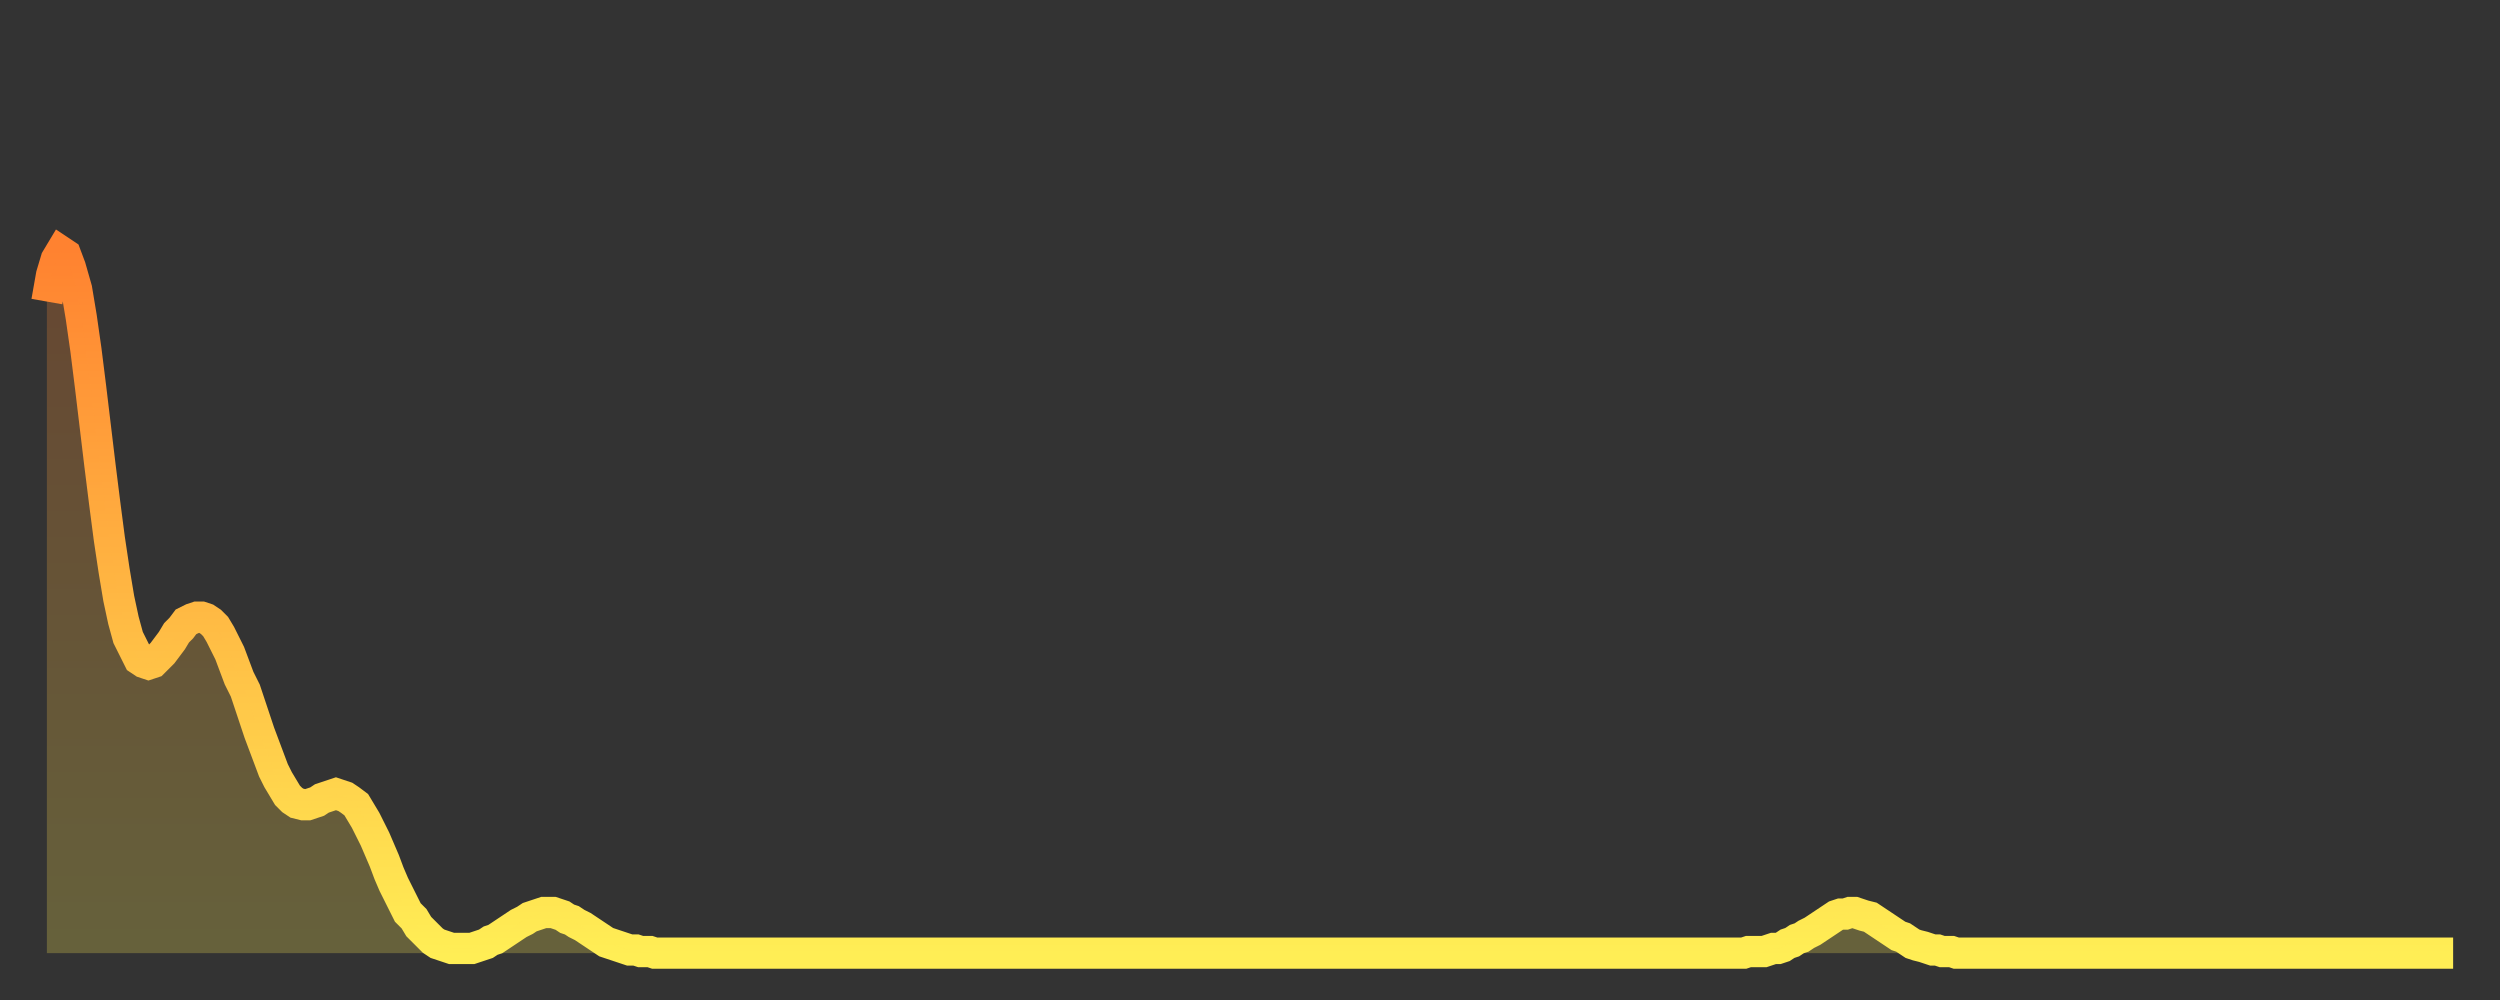
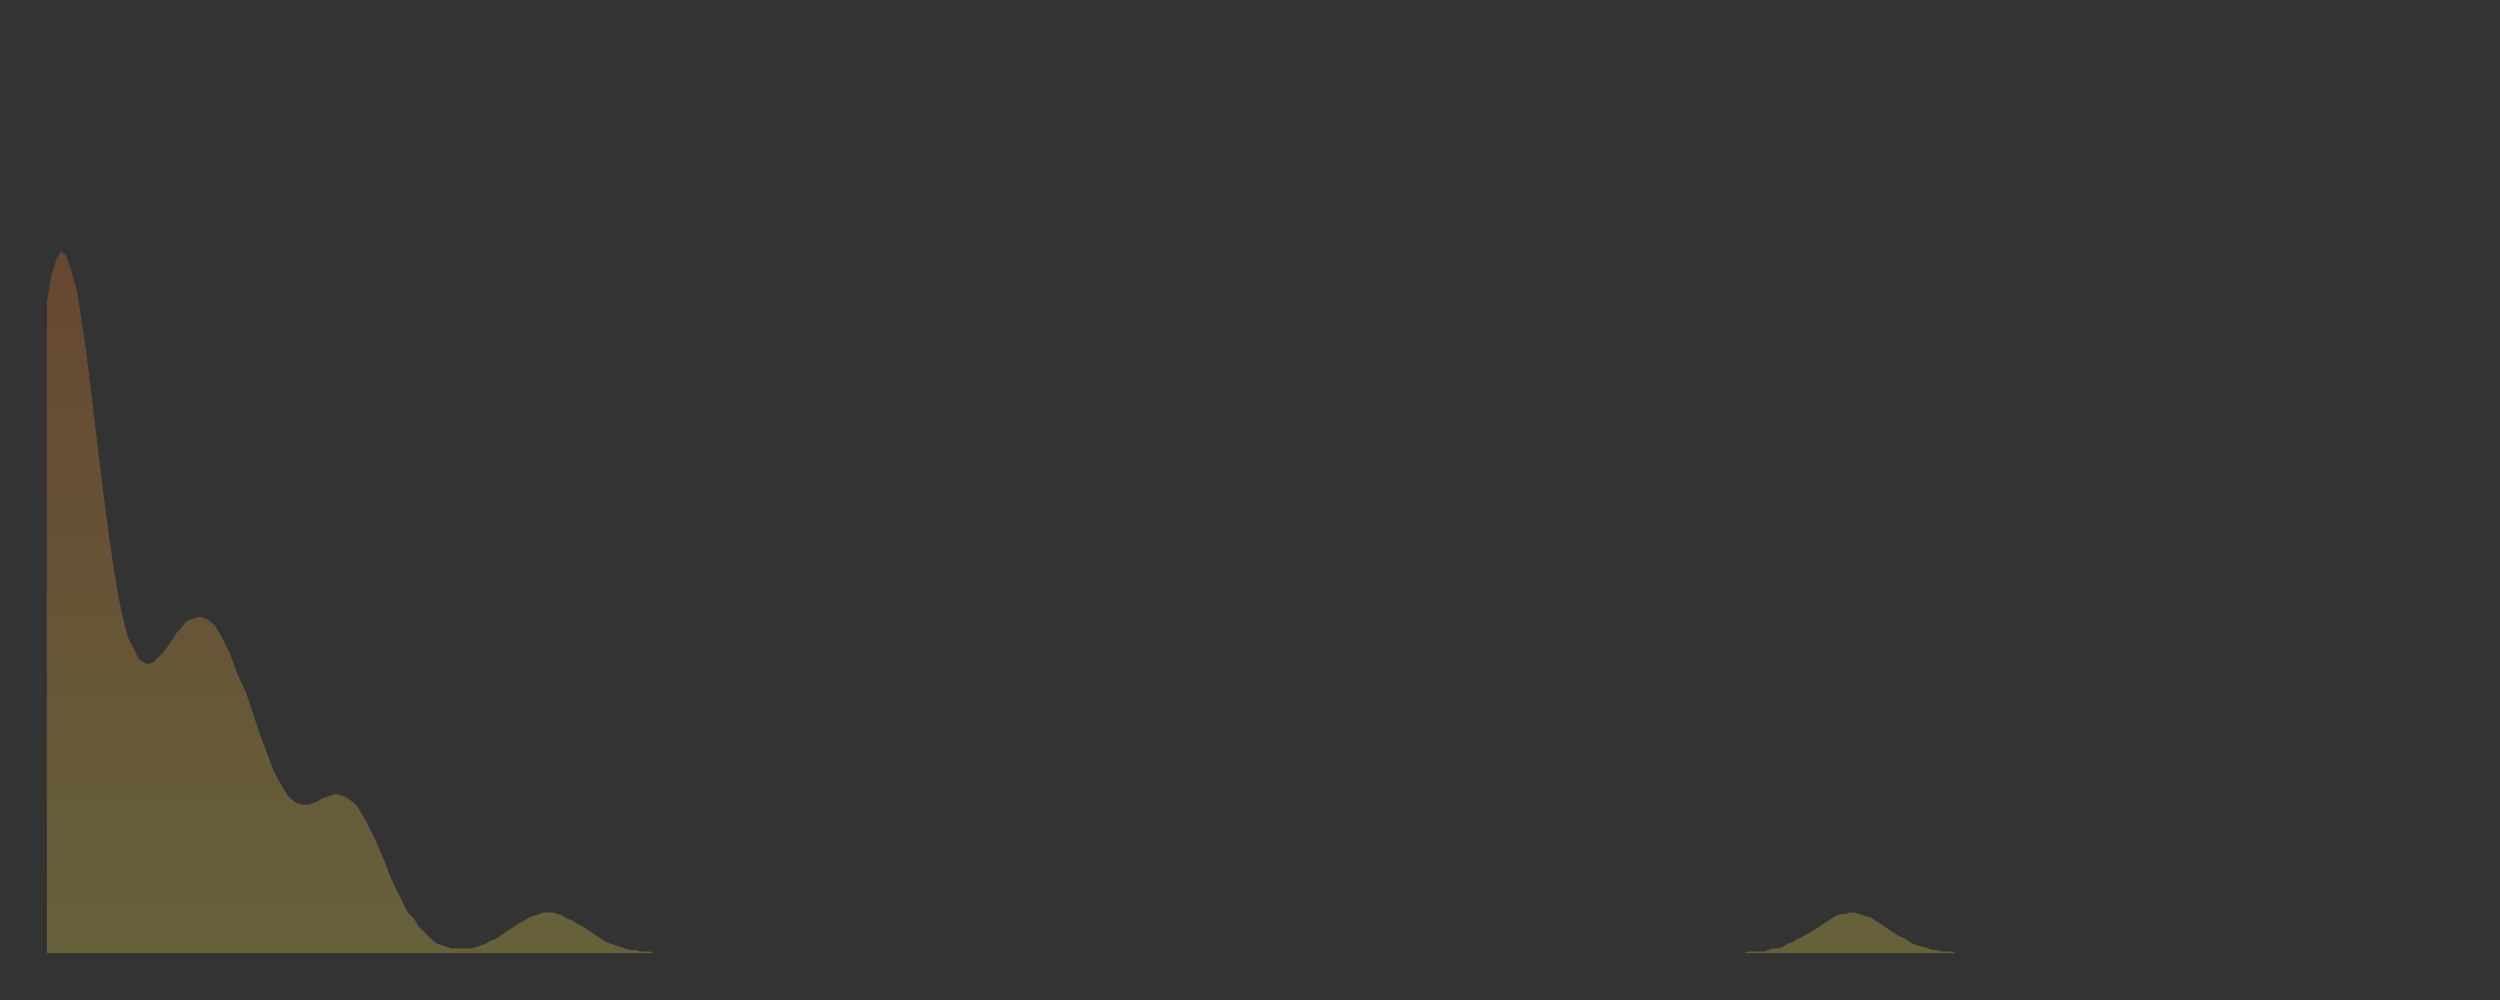
<svg xmlns="http://www.w3.org/2000/svg" baseProfile="full" height="64" version="1.1" width="160">
  <rect width="100%" height="100%" fill="#333333" stroke="none" />
  <defs>
    <linearGradient id="id2604592" x1="0" x2="0" y1="0" y2="1">
      <stop offset="0%" stop-color="#ff8230" />
      <stop offset="50%" stop-color="#ffb843" />
      <stop offset="100%" stop-color="#ffee55" />
    </linearGradient>
  </defs>
  <g transform="translate(3,3)">
    <g>
-       <path d="M 0.0 16.3 0.3 14.6 0.6 13.6 0.9 13.1 1.2 13.3 1.5 14.1 1.9 15.5 2.2 17.3 2.5 19.4 2.8 21.8 3.1 24.3 3.4 26.8 3.7 29.2 4.0 31.5 4.3 33.5 4.6 35.3 4.9 36.7 5.2 37.8 5.6 38.6 5.9 39.2 6.2 39.4 6.5 39.5 6.8 39.4 7.1 39.1 7.4 38.8 7.7 38.4 8.0 38.0 8.3 37.5 8.6 37.2 8.9 36.8 9.3 36.6 9.6 36.5 9.9 36.5 10.2 36.6 10.5 36.8 10.8 37.1 11.1 37.6 11.4 38.2 11.7 38.8 12.0 39.6 12.3 40.4 12.7 41.2 13.0 42.1 13.3 43.0 13.6 43.9 13.9 44.7 14.2 45.5 14.5 46.3 14.8 46.9 15.1 47.4 15.4 47.9 15.7 48.2 16.0 48.4 16.4 48.5 16.7 48.5 17.0 48.4 17.3 48.3 17.6 48.1 17.9 48.0 18.2 47.9 18.5 47.8 18.8 47.9 19.1 48.0 19.4 48.2 19.8 48.5 20.1 49.0 20.4 49.5 20.7 50.1 21.0 50.7 21.3 51.4 21.6 52.1 21.9 52.9 22.2 53.6 22.5 54.2 22.8 54.8 23.1 55.4 23.5 55.8 23.8 56.3 24.1 56.6 24.4 56.9 24.7 57.2 25.0 57.4 25.3 57.5 25.6 57.6 25.9 57.7 26.2 57.7 26.5 57.7 26.8 57.7 27.2 57.7 27.5 57.6 27.8 57.5 28.1 57.4 28.4 57.2 28.7 57.1 29.0 56.9 29.3 56.7 29.6 56.5 29.9 56.3 30.2 56.1 30.6 55.9 30.9 55.7 31.2 55.6 31.5 55.5 31.8 55.4 32.1 55.4 32.4 55.4 32.7 55.5 33.0 55.6 33.3 55.8 33.6 55.9 33.9 56.1 34.3 56.3 34.6 56.5 34.9 56.7 35.2 56.9 35.5 57.1 35.8 57.3 36.1 57.4 36.4 57.5 36.7 57.6 37.0 57.7 37.3 57.8 37.7 57.8 38.0 57.9 38.3 57.9 38.6 57.9 38.9 58.0 39.2 58.0 39.5 58.0 39.8 58.0 40.1 58.0 40.4 58.0 40.7 58.0 41.0 58.0 41.4 58.0 41.7 58.0 42.0 58.0 42.3 58.0 42.6 58.0 42.9 58.0 43.2 58.0 43.5 58.0 43.8 58.0 44.1 58.0 44.4 58.0 44.7 58.0 45.1 58.0 45.4 58.0 45.7 58.0 46.0 58.0 46.3 58.0 46.6 58.0 46.9 58.0 47.2 58.0 47.5 58.0 47.8 58.0 48.1 58.0 48.5 58.0 48.8 58.0 49.1 58.0 49.4 58.0 49.7 58.0 50.0 58.0 50.3 58.0 50.6 58.0 50.9 58.0 51.2 58.0 51.5 58.0 51.8 58.0 52.2 58.0 52.5 58.0 52.8 58.0 53.1 58.0 53.4 58.0 53.7 58.0 54.0 58.0 54.3 58.0 54.6 58.0 54.9 58.0 55.2 58.0 55.6 58.0 55.9 58.0 56.2 58.0 56.5 58.0 56.8 58.0 57.1 58.0 57.4 58.0 57.7 58.0 58.0 58.0 58.3 58.0 58.6 58.0 58.9 58.0 59.3 58.0 59.6 58.0 59.9 58.0 60.2 58.0 60.5 58.0 60.8 58.0 61.1 58.0 61.4 58.0 61.7 58.0 62.0 58.0 62.3 58.0 62.6 58.0 63.0 58.0 63.3 58.0 63.6 58.0 63.9 58.0 64.2 58.0 64.5 58.0 64.8 58.0 65.1 58.0 65.4 58.0 65.7 58.0 66.0 58.0 66.4 58.0 66.7 58.0 67.0 58.0 67.3 58.0 67.6 58.0 67.9 58.0 68.2 58.0 68.5 58.0 68.8 58.0 69.1 58.0 69.4 58.0 69.7 58.0 70.1 58.0 70.4 58.0 70.7 58.0 71.0 58.0 71.3 58.0 71.6 58.0 71.9 58.0 72.2 58.0 72.5 58.0 72.8 58.0 73.1 58.0 73.5 58.0 73.8 58.0 74.1 58.0 74.4 58.0 74.7 58.0 75.0 58.0 75.3 58.0 75.6 58.0 75.9 58.0 76.2 58.0 76.5 58.0 76.8 58.0 77.2 58.0 77.5 58.0 77.8 58.0 78.1 58.0 78.4 58.0 78.7 58.0 79.0 58.0 79.3 58.0 79.6 58.0 79.9 58.0 80.2 58.0 80.5 58.0 80.9 58.0 81.2 58.0 81.5 58.0 81.8 58.0 82.1 58.0 82.4 58.0 82.7 58.0 83.0 58.0 83.3 58.0 83.6 58.0 83.9 58.0 84.3 58.0 84.6 58.0 84.9 58.0 85.2 58.0 85.5 58.0 85.8 58.0 86.1 58.0 86.4 58.0 86.7 58.0 87.0 58.0 87.3 58.0 87.6 58.0 88.0 58.0 88.3 58.0 88.6 58.0 88.9 58.0 89.2 58.0 89.5 58.0 89.8 58.0 90.1 58.0 90.4 58.0 90.7 58.0 91.0 58.0 91.4 58.0 91.7 58.0 92.0 58.0 92.3 58.0 92.6 58.0 92.9 58.0 93.2 58.0 93.5 58.0 93.8 58.0 94.1 58.0 94.4 58.0 94.7 58.0 95.1 58.0 95.4 58.0 95.7 58.0 96.0 58.0 96.3 58.0 96.6 58.0 96.9 58.0 97.2 58.0 97.5 58.0 97.8 58.0 98.1 58.0 98.4 58.0 98.8 58.0 99.1 58.0 99.4 58.0 99.7 58.0 100.0 58.0 100.3 58.0 100.6 58.0 100.9 58.0 101.2 58.0 101.5 58.0 101.8 58.0 102.2 58.0 102.5 58.0 102.8 58.0 103.1 58.0 103.4 58.0 103.7 58.0 104.0 58.0 104.3 58.0 104.6 58.0 104.9 58.0 105.2 58.0 105.5 58.0 105.9 58.0 106.2 58.0 106.5 58.0 106.8 58.0 107.1 58.0 107.4 58.0 107.7 58.0 108.0 58.0 108.3 58.0 108.6 58.0 108.9 57.9 109.3 57.9 109.6 57.9 109.9 57.9 110.2 57.8 110.5 57.7 110.8 57.7 111.1 57.6 111.4 57.4 111.7 57.3 112.0 57.1 112.3 57.0 112.6 56.8 113.0 56.6 113.3 56.4 113.6 56.2 113.9 56.0 114.2 55.8 114.5 55.6 114.8 55.5 115.1 55.5 115.4 55.4 115.7 55.4 116.0 55.5 116.3 55.6 116.7 55.7 117.0 55.9 117.3 56.1 117.6 56.3 117.9 56.5 118.2 56.7 118.5 56.9 118.8 57.0 119.1 57.2 119.4 57.4 119.7 57.5 120.1 57.6 120.4 57.7 120.7 57.8 121.0 57.8 121.3 57.9 121.6 57.9 121.9 57.9 122.2 58.0 122.5 58.0 122.8 58.0 123.1 58.0 123.4 58.0 123.8 58.0 124.1 58.0 124.4 58.0 124.7 58.0 125.0 58.0 125.3 58.0 125.6 58.0 125.9 58.0 126.2 58.0 126.5 58.0 126.8 58.0 127.2 58.0 127.5 58.0 127.8 58.0 128.1 58.0 128.4 58.0 128.7 58.0 129.0 58.0 129.3 58.0 129.6 58.0 129.9 58.0 130.2 58.0 130.5 58.0 130.9 58.0 131.2 58.0 131.5 58.0 131.8 58.0 132.1 58.0 132.4 58.0 132.7 58.0 133.0 58.0 133.3 58.0 133.6 58.0 133.9 58.0 134.2 58.0 134.6 58.0 134.9 58.0 135.2 58.0 135.5 58.0 135.8 58.0 136.1 58.0 136.4 58.0 136.7 58.0 137.0 58.0 137.3 58.0 137.6 58.0 138.0 58.0 138.3 58.0 138.6 58.0 138.9 58.0 139.2 58.0 139.5 58.0 139.8 58.0 140.1 58.0 140.4 58.0 140.7 58.0 141.0 58.0 141.3 58.0 141.7 58.0 142.0 58.0 142.3 58.0 142.6 58.0 142.9 58.0 143.2 58.0 143.5 58.0 143.8 58.0 144.1 58.0 144.4 58.0 144.7 58.0 145.1 58.0 145.4 58.0 145.7 58.0 146.0 58.0 146.3 58.0 146.6 58.0 146.9 58.0 147.2 58.0 147.5 58.0 147.8 58.0 148.1 58.0 148.4 58.0 148.8 58.0 149.1 58.0 149.4 58.0 149.7 58.0 150.0 58.0 150.3 58.0 150.6 58.0 150.9 58.0 151.2 58.0 151.5 58.0 151.8 58.0 152.1 58.0 152.5 58.0 152.8 58.0 153.1 58.0 153.4 58.0 153.7 58.0 154.0 58.0" fill="none" id="graph-curve" opacity="1" stroke="url(#id2604592)" stroke-width="2" />
      <path d="M 0 58 L 0.0 16.3 0.3 14.6 0.6 13.6 0.9 13.1 1.2 13.3 1.5 14.1 1.9 15.5 2.2 17.3 2.5 19.4 2.8 21.8 3.1 24.3 3.4 26.8 3.7 29.2 4.0 31.5 4.3 33.5 4.6 35.3 4.9 36.7 5.2 37.8 5.6 38.6 5.9 39.2 6.2 39.4 6.5 39.5 6.8 39.4 7.1 39.1 7.4 38.8 7.7 38.4 8.0 38.0 8.3 37.5 8.6 37.2 8.9 36.8 9.3 36.6 9.6 36.5 9.9 36.5 10.2 36.6 10.5 36.8 10.8 37.1 11.1 37.6 11.4 38.2 11.7 38.8 12.0 39.6 12.3 40.4 12.7 41.2 13.0 42.1 13.3 43.0 13.6 43.9 13.9 44.7 14.2 45.5 14.5 46.3 14.8 46.9 15.1 47.4 15.4 47.9 15.7 48.2 16.0 48.4 16.4 48.5 16.7 48.5 17.0 48.4 17.3 48.3 17.6 48.1 17.9 48.0 18.2 47.9 18.5 47.8 18.8 47.9 19.1 48.0 19.4 48.2 19.8 48.5 20.1 49.0 20.4 49.5 20.7 50.1 21.0 50.7 21.3 51.4 21.6 52.1 21.9 52.9 22.2 53.6 22.5 54.2 22.8 54.8 23.1 55.4 23.5 55.8 23.8 56.3 24.1 56.6 24.4 56.9 24.7 57.2 25.0 57.4 25.3 57.5 25.6 57.6 25.9 57.7 26.2 57.7 26.5 57.7 26.8 57.7 27.2 57.7 27.5 57.6 27.8 57.5 28.1 57.4 28.4 57.2 28.7 57.1 29.0 56.9 29.3 56.7 29.6 56.5 29.9 56.3 30.2 56.1 30.6 55.9 30.9 55.7 31.2 55.6 31.5 55.5 31.8 55.4 32.1 55.4 32.4 55.4 32.7 55.5 33.0 55.6 33.3 55.8 33.6 55.9 33.9 56.1 34.3 56.3 34.6 56.5 34.9 56.7 35.2 56.9 35.5 57.1 35.8 57.3 36.1 57.4 36.4 57.5 36.7 57.6 37.0 57.7 37.3 57.8 37.7 57.8 38.0 57.9 38.3 57.9 38.6 57.9 38.9 58.0 39.2 58.0 39.5 58.0 39.8 58.0 40.1 58.0 40.4 58.0 40.7 58.0 41.0 58.0 41.4 58.0 41.7 58.0 42.0 58.0 42.3 58.0 42.6 58.0 42.9 58.0 43.2 58.0 43.5 58.0 43.8 58.0 44.1 58.0 44.4 58.0 44.7 58.0 45.1 58.0 45.4 58.0 45.7 58.0 46.0 58.0 46.3 58.0 46.6 58.0 46.9 58.0 47.2 58.0 47.5 58.0 47.8 58.0 48.1 58.0 48.5 58.0 48.8 58.0 49.1 58.0 49.4 58.0 49.7 58.0 50.0 58.0 50.3 58.0 50.6 58.0 50.9 58.0 51.2 58.0 51.5 58.0 51.8 58.0 52.2 58.0 52.5 58.0 52.8 58.0 53.1 58.0 53.4 58.0 53.7 58.0 54.0 58.0 54.3 58.0 54.6 58.0 54.9 58.0 55.2 58.0 55.6 58.0 55.9 58.0 56.2 58.0 56.5 58.0 56.8 58.0 57.1 58.0 57.4 58.0 57.7 58.0 58.0 58.0 58.3 58.0 58.6 58.0 58.9 58.0 59.3 58.0 59.6 58.0 59.9 58.0 60.2 58.0 60.5 58.0 60.8 58.0 61.1 58.0 61.4 58.0 61.7 58.0 62.0 58.0 62.3 58.0 62.6 58.0 63.0 58.0 63.3 58.0 63.6 58.0 63.9 58.0 64.2 58.0 64.5 58.0 64.8 58.0 65.1 58.0 65.4 58.0 65.7 58.0 66.0 58.0 66.4 58.0 66.7 58.0 67.0 58.0 67.3 58.0 67.6 58.0 67.9 58.0 68.2 58.0 68.5 58.0 68.8 58.0 69.1 58.0 69.4 58.0 69.7 58.0 70.1 58.0 70.4 58.0 70.7 58.0 71.0 58.0 71.3 58.0 71.6 58.0 71.9 58.0 72.2 58.0 72.5 58.0 72.8 58.0 73.1 58.0 73.5 58.0 73.8 58.0 74.1 58.0 74.4 58.0 74.7 58.0 75.0 58.0 75.3 58.0 75.6 58.0 75.9 58.0 76.2 58.0 76.5 58.0 76.8 58.0 77.2 58.0 77.5 58.0 77.8 58.0 78.1 58.0 78.4 58.0 78.7 58.0 79.0 58.0 79.3 58.0 79.6 58.0 79.9 58.0 80.2 58.0 80.5 58.0 80.9 58.0 81.2 58.0 81.5 58.0 81.8 58.0 82.1 58.0 82.4 58.0 82.7 58.0 83.0 58.0 83.3 58.0 83.6 58.0 83.9 58.0 84.3 58.0 84.6 58.0 84.9 58.0 85.2 58.0 85.5 58.0 85.8 58.0 86.1 58.0 86.4 58.0 86.7 58.0 87.0 58.0 87.3 58.0 87.6 58.0 88.0 58.0 88.3 58.0 88.6 58.0 88.9 58.0 89.2 58.0 89.5 58.0 89.8 58.0 90.1 58.0 90.4 58.0 90.7 58.0 91.0 58.0 91.4 58.0 91.7 58.0 92.0 58.0 92.3 58.0 92.6 58.0 92.9 58.0 93.2 58.0 93.5 58.0 93.8 58.0 94.1 58.0 94.4 58.0 94.7 58.0 95.1 58.0 95.4 58.0 95.7 58.0 96.0 58.0 96.3 58.0 96.6 58.0 96.9 58.0 97.2 58.0 97.5 58.0 97.8 58.0 98.1 58.0 98.4 58.0 98.8 58.0 99.1 58.0 99.4 58.0 99.7 58.0 100.0 58.0 100.3 58.0 100.6 58.0 100.9 58.0 101.2 58.0 101.5 58.0 101.8 58.0 102.2 58.0 102.5 58.0 102.8 58.0 103.1 58.0 103.4 58.0 103.7 58.0 104.0 58.0 104.3 58.0 104.6 58.0 104.9 58.0 105.2 58.0 105.5 58.0 105.9 58.0 106.2 58.0 106.5 58.0 106.8 58.0 107.1 58.0 107.4 58.0 107.7 58.0 108.0 58.0 108.3 58.0 108.6 58.0 108.9 57.9 109.3 57.9 109.6 57.9 109.9 57.9 110.2 57.8 110.5 57.7 110.8 57.7 111.1 57.6 111.4 57.4 111.7 57.3 112.0 57.1 112.3 57.0 112.6 56.8 113.0 56.6 113.3 56.4 113.6 56.2 113.9 56.0 114.2 55.8 114.5 55.6 114.8 55.5 115.1 55.5 115.4 55.4 115.7 55.4 116.0 55.5 116.3 55.6 116.7 55.7 117.0 55.9 117.3 56.1 117.6 56.3 117.9 56.5 118.2 56.7 118.5 56.9 118.8 57.0 119.1 57.2 119.4 57.4 119.7 57.5 120.1 57.6 120.4 57.7 120.7 57.8 121.0 57.8 121.3 57.9 121.6 57.9 121.9 57.9 122.2 58.0 122.5 58.0 122.8 58.0 123.1 58.0 123.4 58.0 123.8 58.0 124.1 58.0 124.4 58.0 124.7 58.0 125.0 58.0 125.3 58.0 125.6 58.0 125.9 58.0 126.2 58.0 126.5 58.0 126.8 58.0 127.2 58.0 127.5 58.0 127.8 58.0 128.1 58.0 128.4 58.0 128.7 58.0 129.0 58.0 129.3 58.0 129.6 58.0 129.9 58.0 130.2 58.0 130.5 58.0 130.9 58.0 131.2 58.0 131.5 58.0 131.8 58.0 132.1 58.0 132.4 58.0 132.7 58.0 133.0 58.0 133.3 58.0 133.6 58.0 133.9 58.0 134.2 58.0 134.6 58.0 134.9 58.0 135.2 58.0 135.5 58.0 135.8 58.0 136.1 58.0 136.4 58.0 136.7 58.0 137.0 58.0 137.3 58.0 137.6 58.0 138.0 58.0 138.3 58.0 138.6 58.0 138.9 58.0 139.2 58.0 139.5 58.0 139.8 58.0 140.1 58.0 140.4 58.0 140.7 58.0 141.0 58.0 141.3 58.0 141.7 58.0 142.0 58.0 142.3 58.0 142.6 58.0 142.9 58.0 143.2 58.0 143.5 58.0 143.8 58.0 144.1 58.0 144.4 58.0 144.7 58.0 145.1 58.0 145.4 58.0 145.7 58.0 146.0 58.0 146.3 58.0 146.6 58.0 146.9 58.0 147.2 58.0 147.5 58.0 147.8 58.0 148.1 58.0 148.4 58.0 148.8 58.0 149.1 58.0 149.4 58.0 149.7 58.0 150.0 58.0 150.3 58.0 150.6 58.0 150.9 58.0 151.2 58.0 151.5 58.0 151.8 58.0 152.1 58.0 152.5 58.0 152.8 58.0 153.1 58.0 153.4 58.0 153.7 58.0 154.0 58.0 154 58" fill="url(#id2604592)" fill-opacity=".25" id="graph-shadow" />
    </g>
  </g>
</svg>